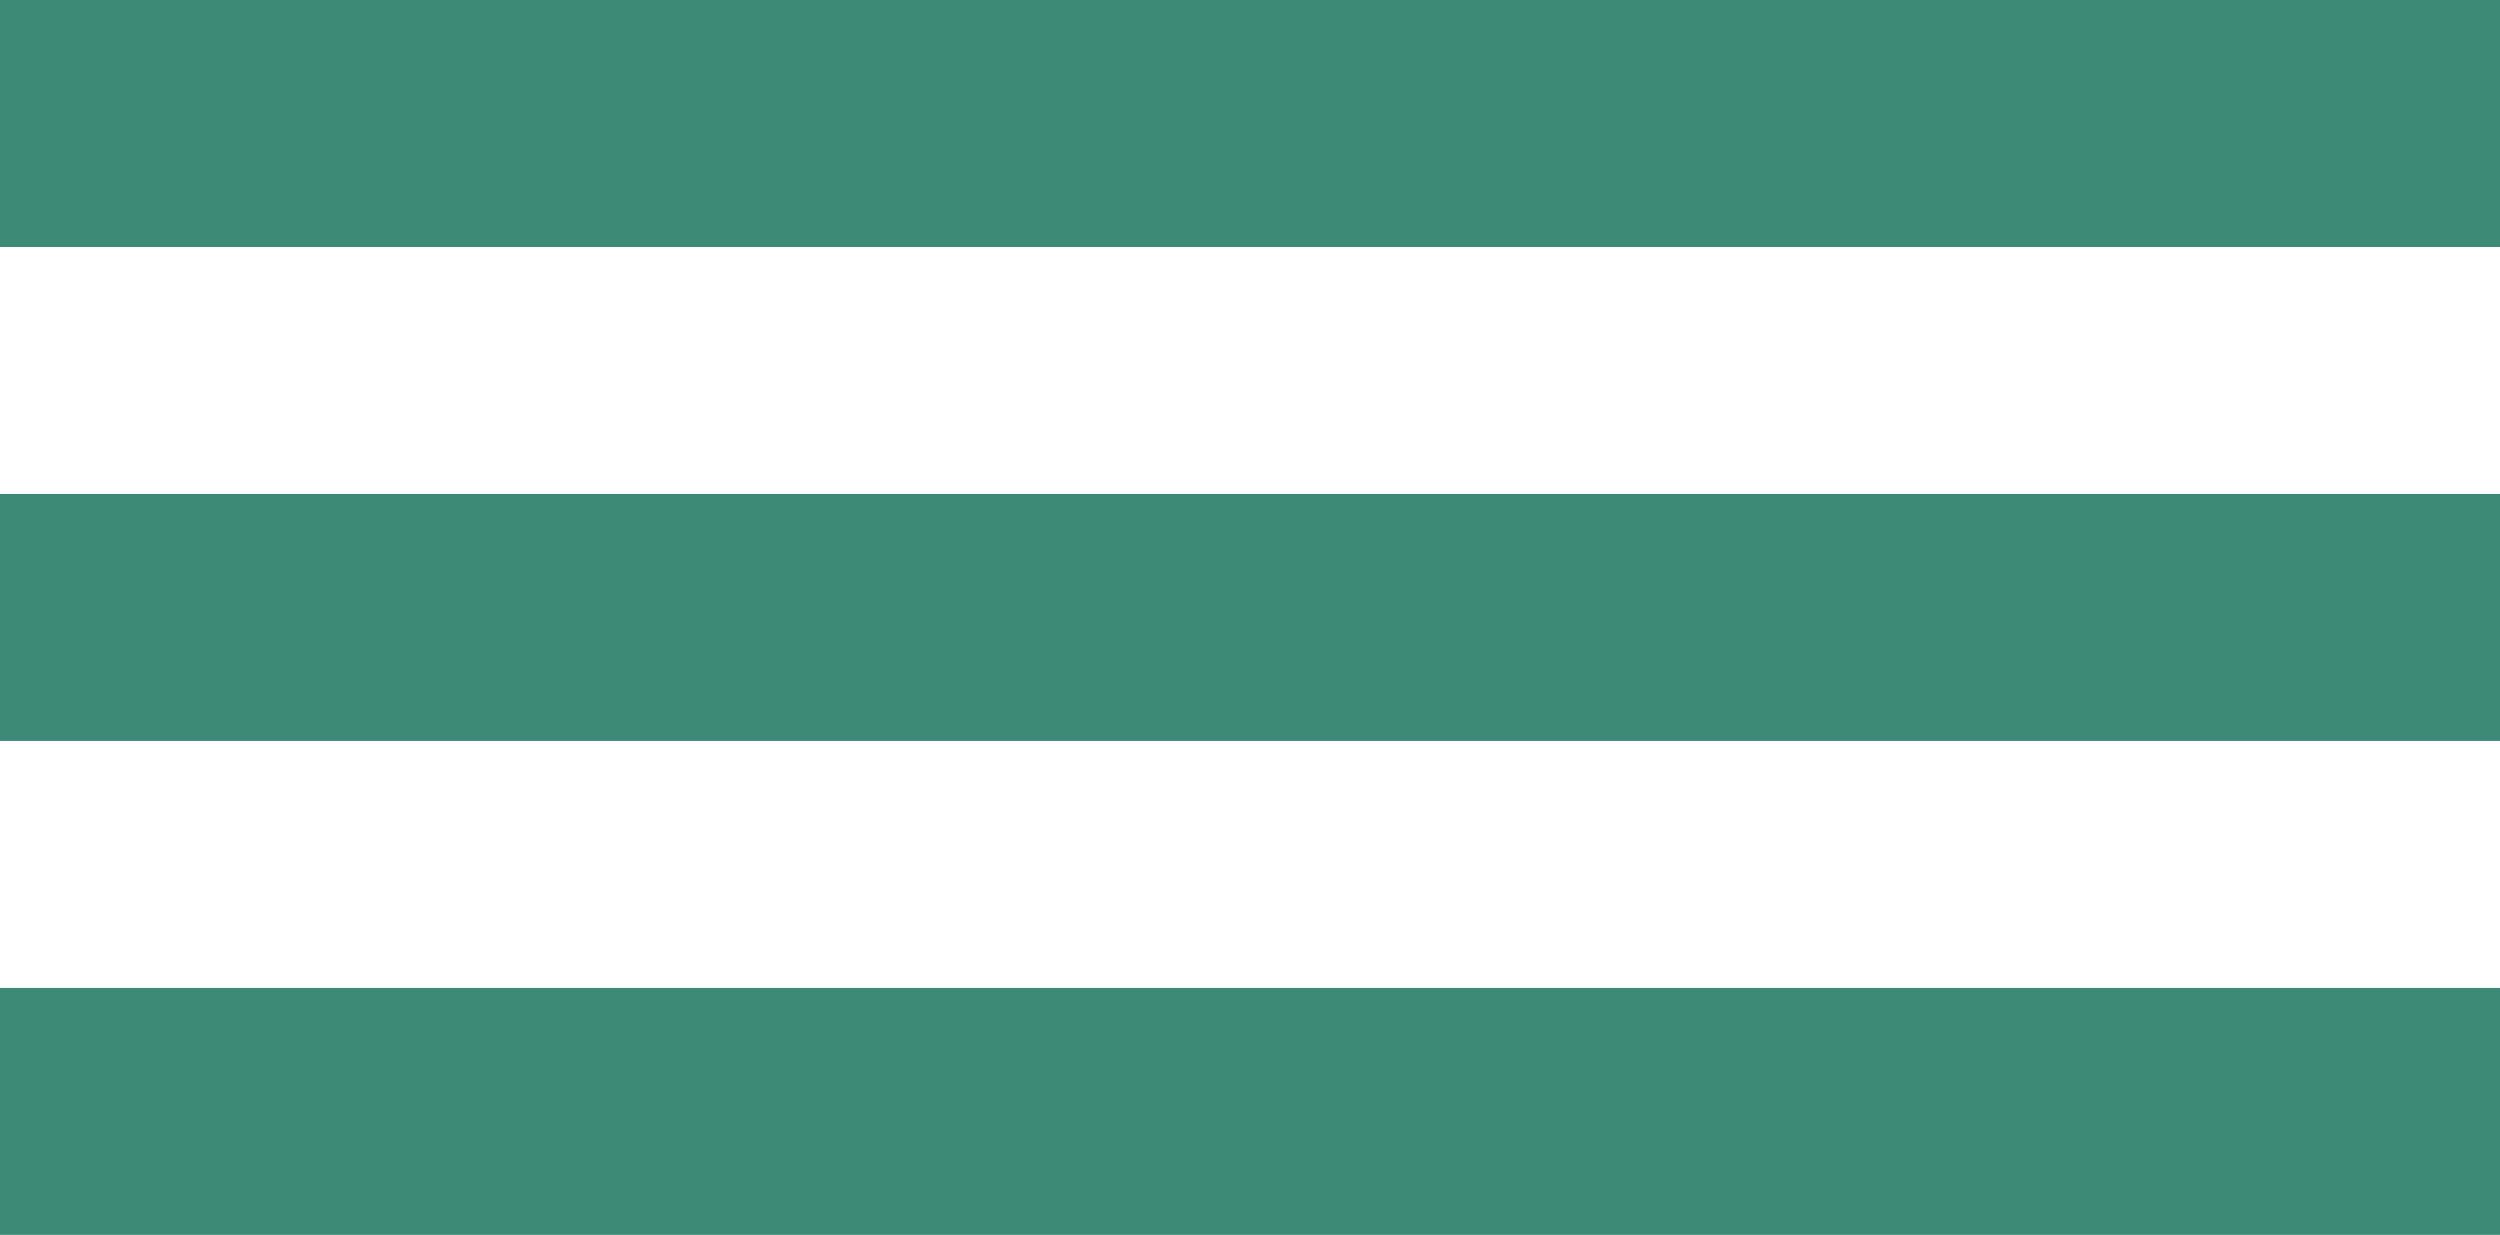
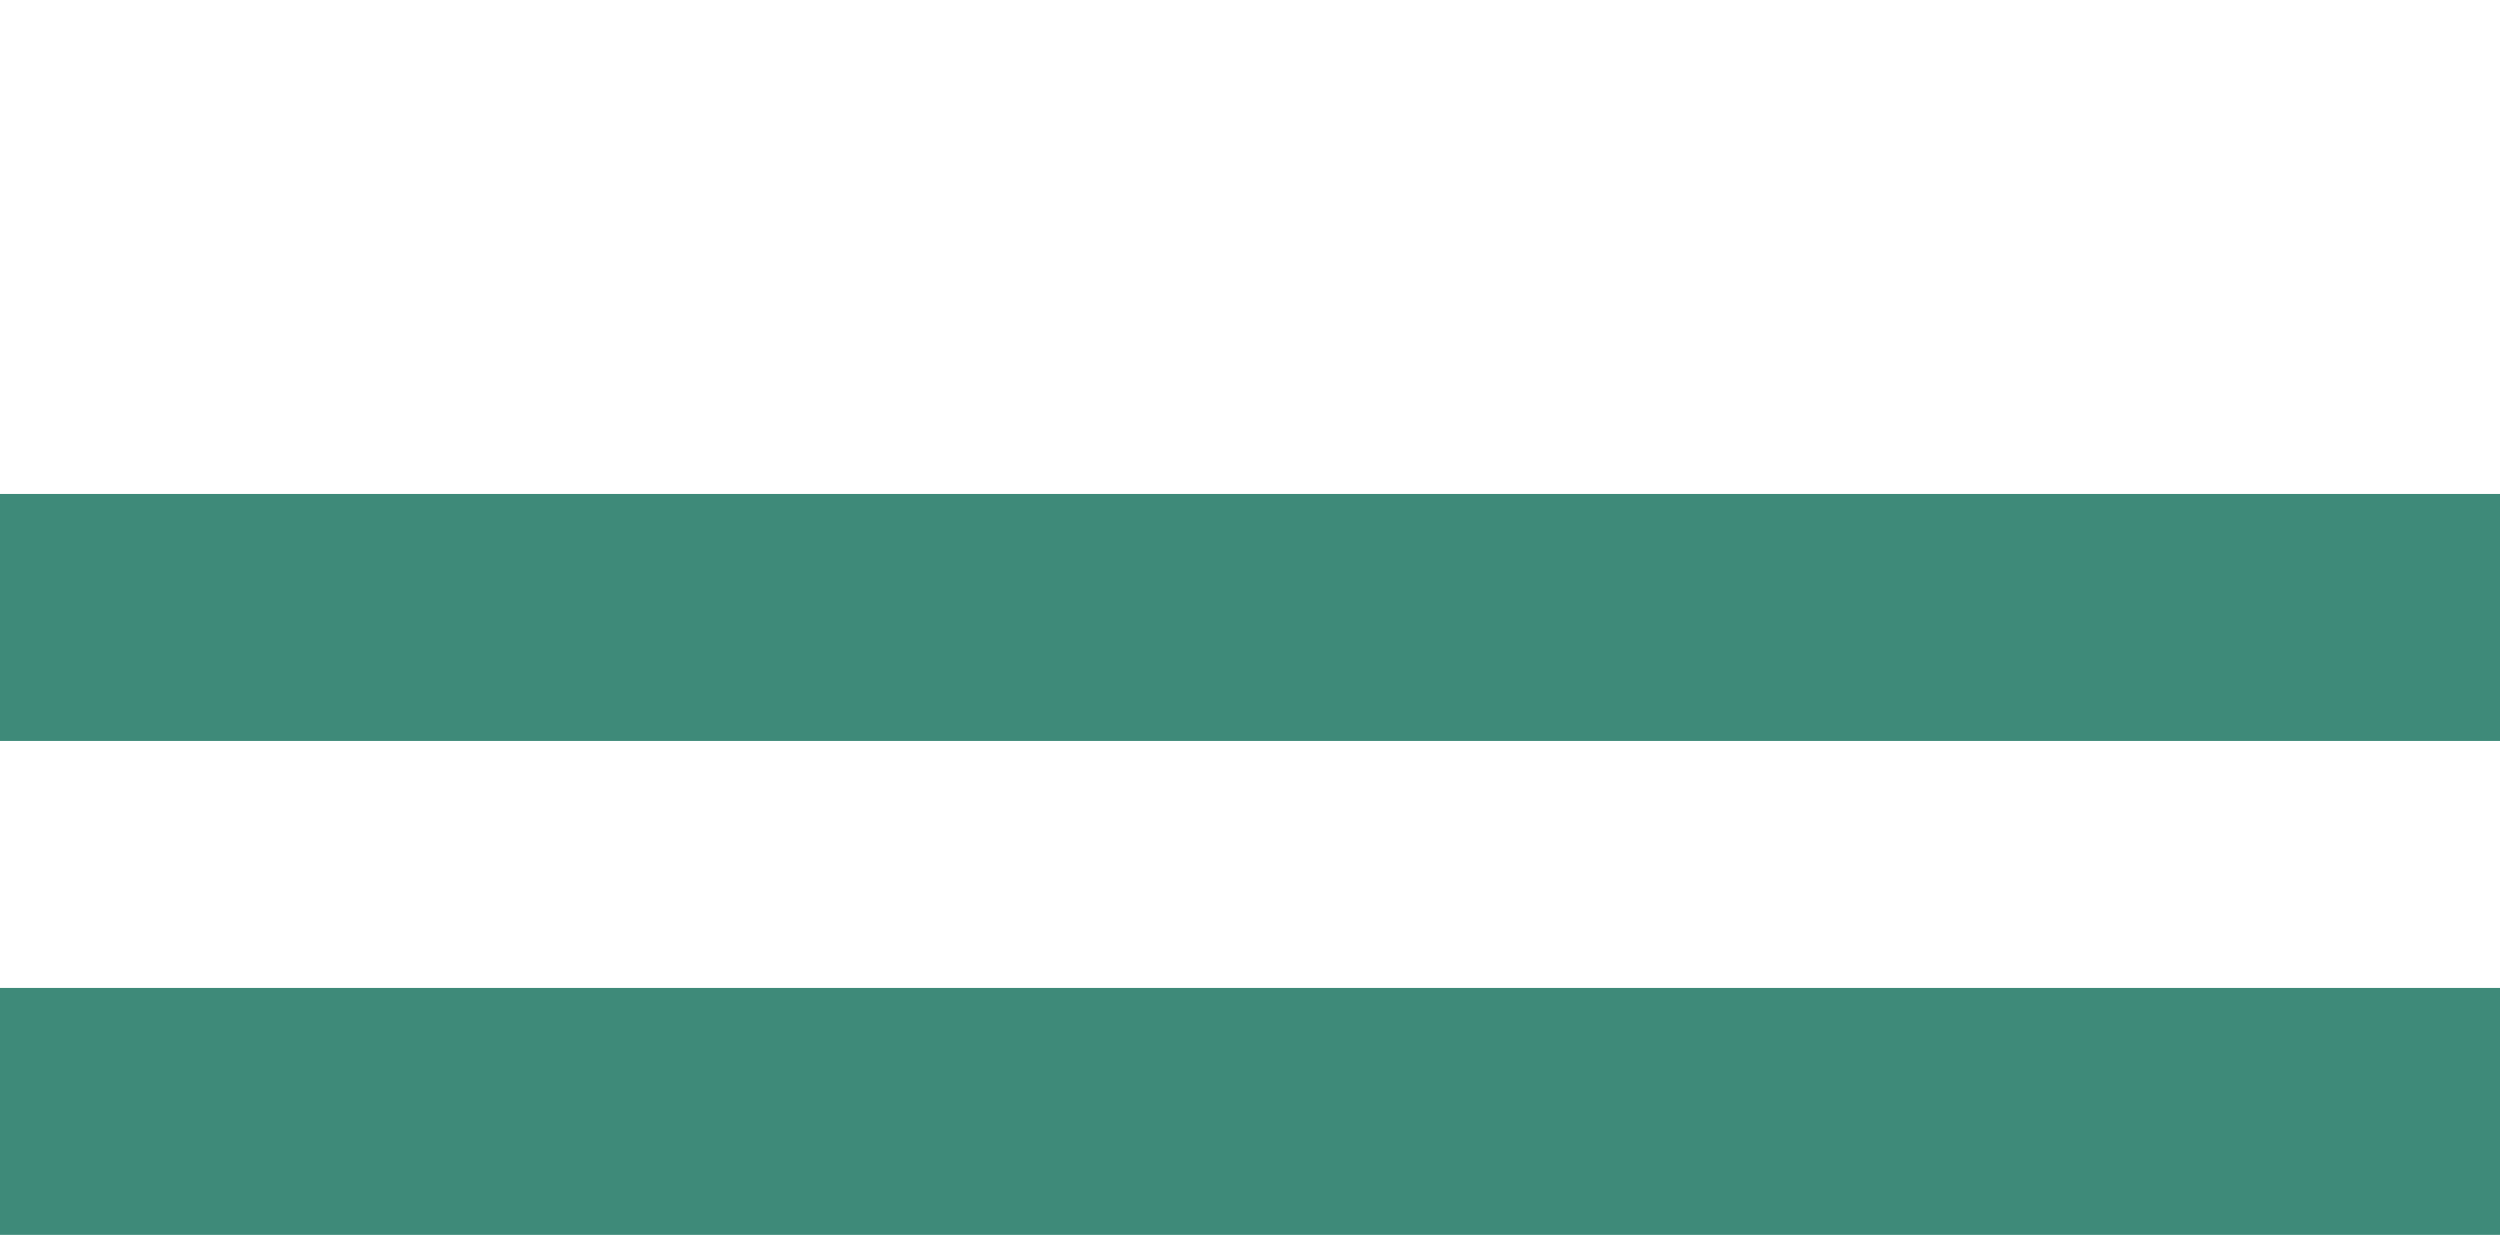
<svg xmlns="http://www.w3.org/2000/svg" width="26.318" height="13" viewBox="0 0 26.318 13">
  <defs>
    <style>.a{fill:#3e8a79;}</style>
  </defs>
  <g transform="translate(12302 -1098)">
-     <rect class="a" width="26.318" height="2.6" transform="translate(-12302 1098)" />
    <rect class="a" width="26.318" height="2.6" transform="translate(-12302 1103.2)" />
    <rect class="a" width="26.318" height="2.6" transform="translate(-12302 1108.4)" />
  </g>
</svg>